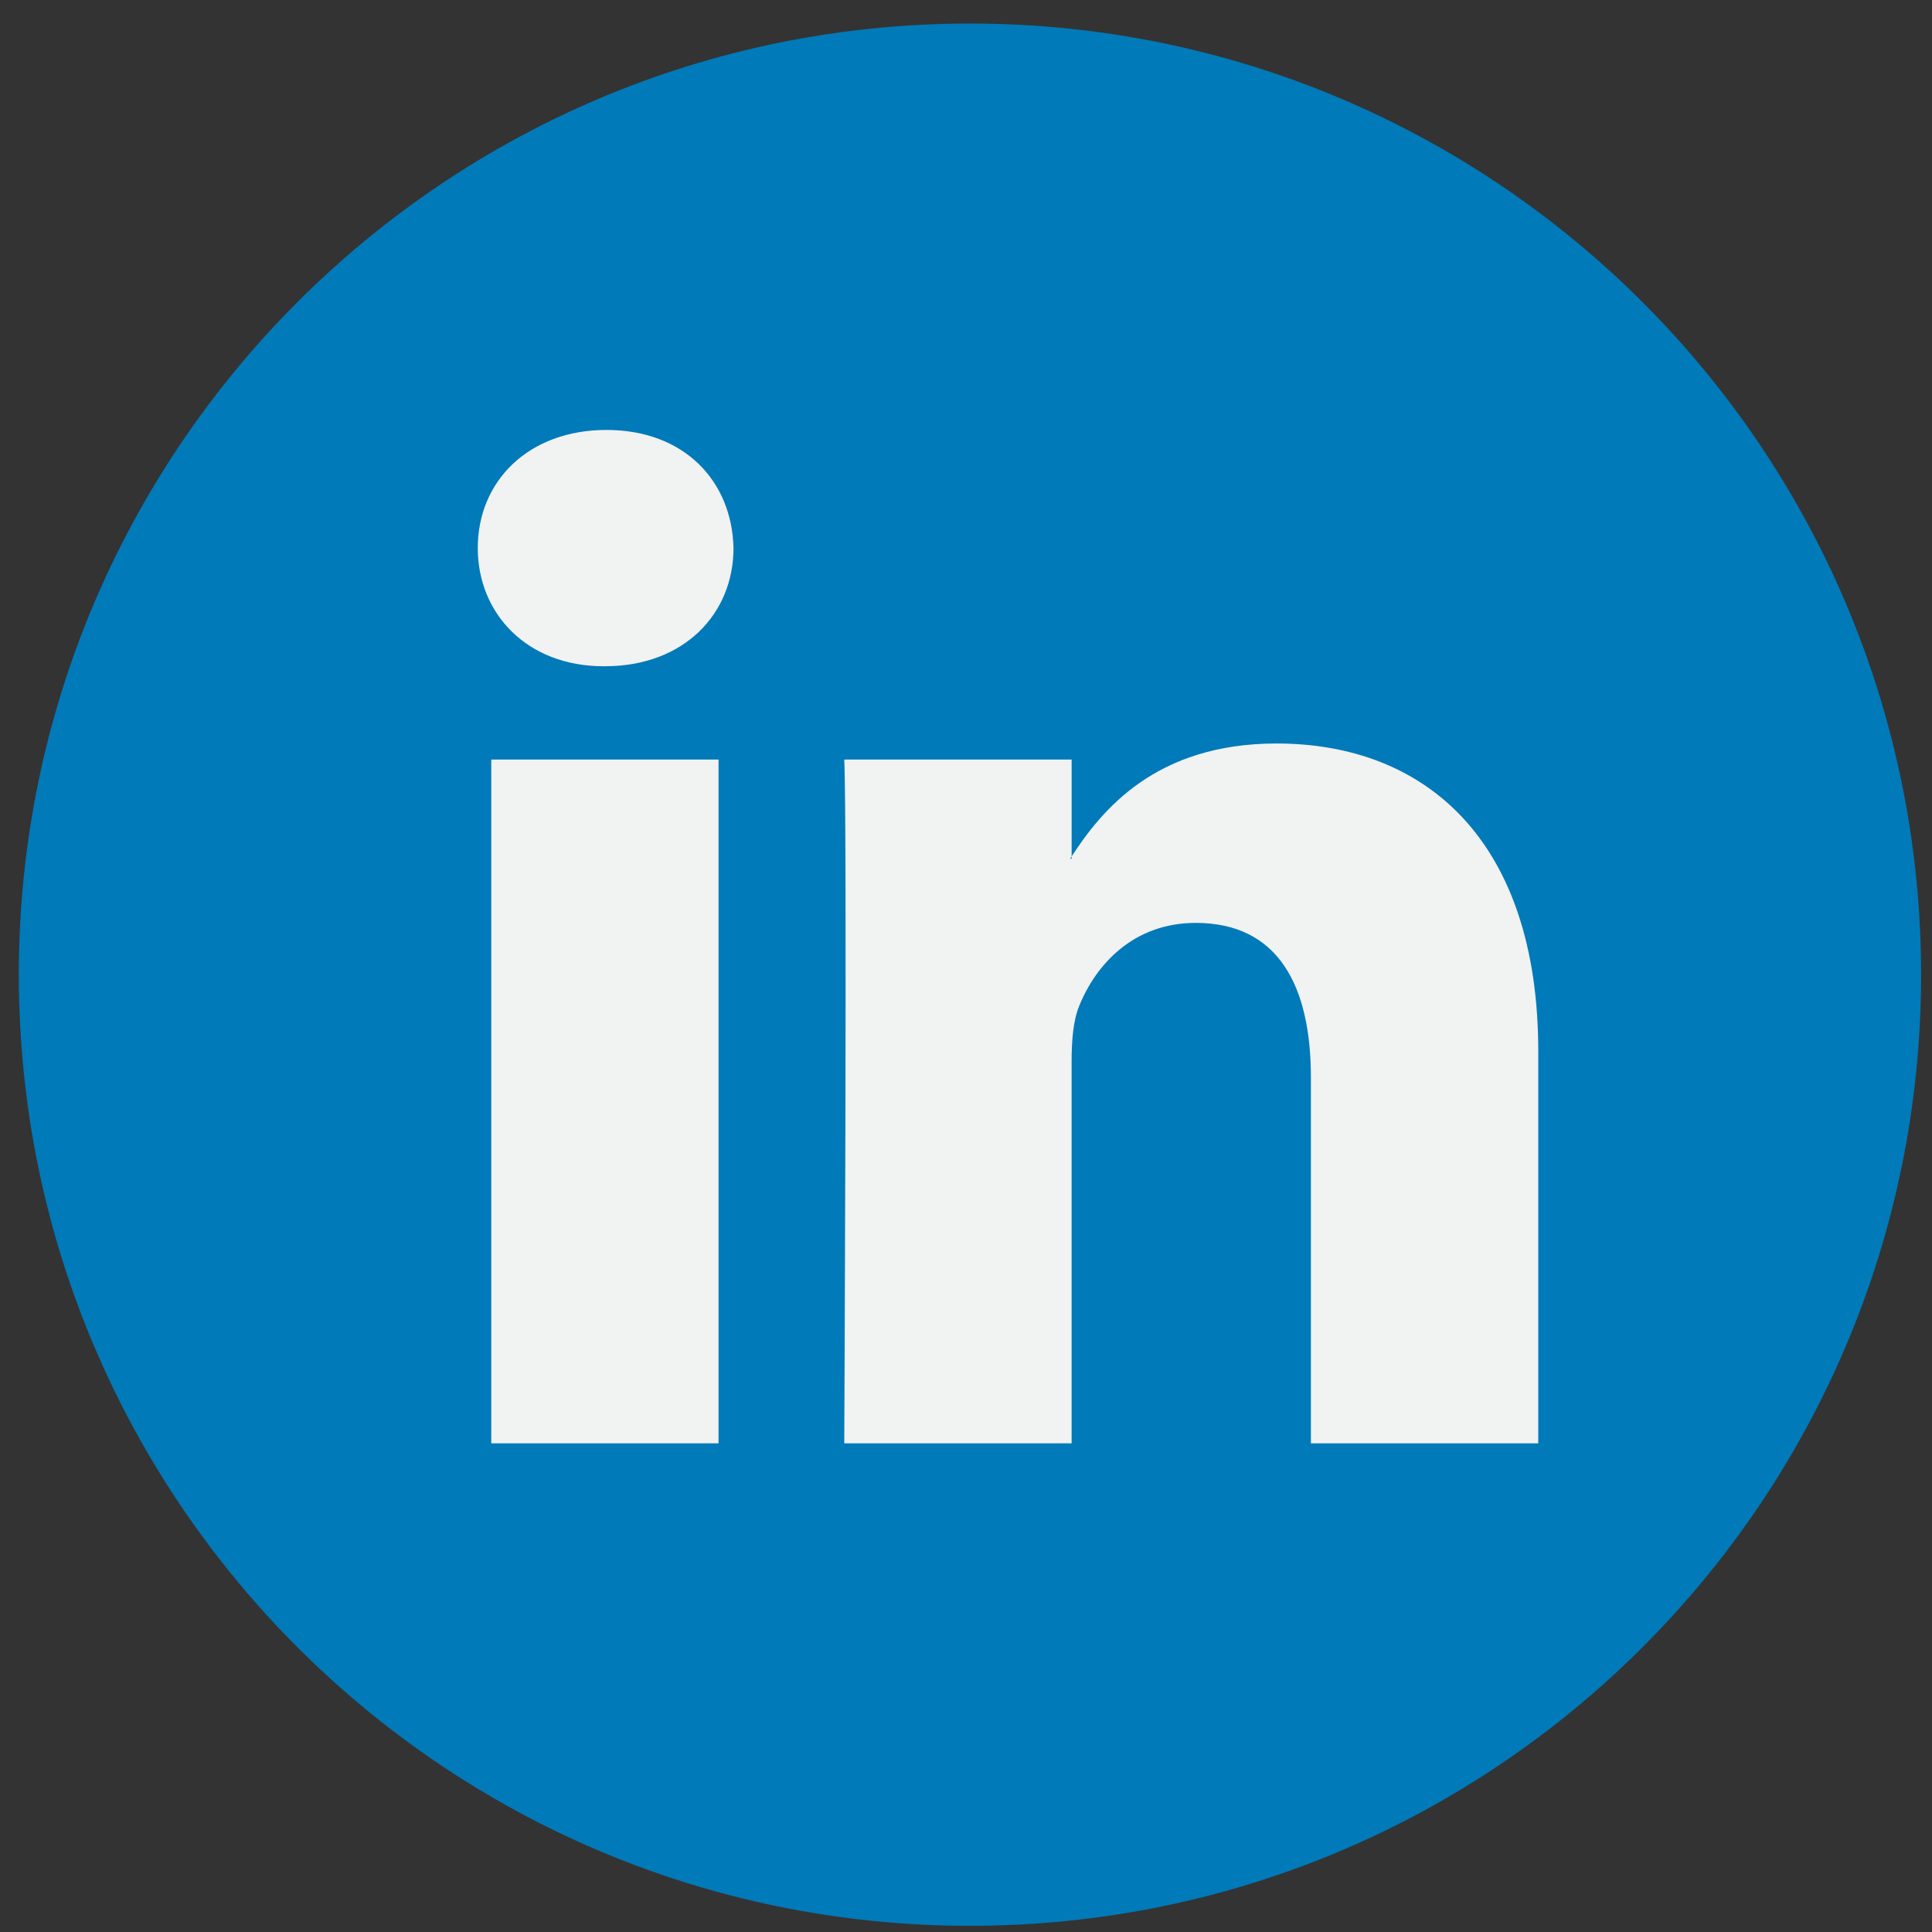
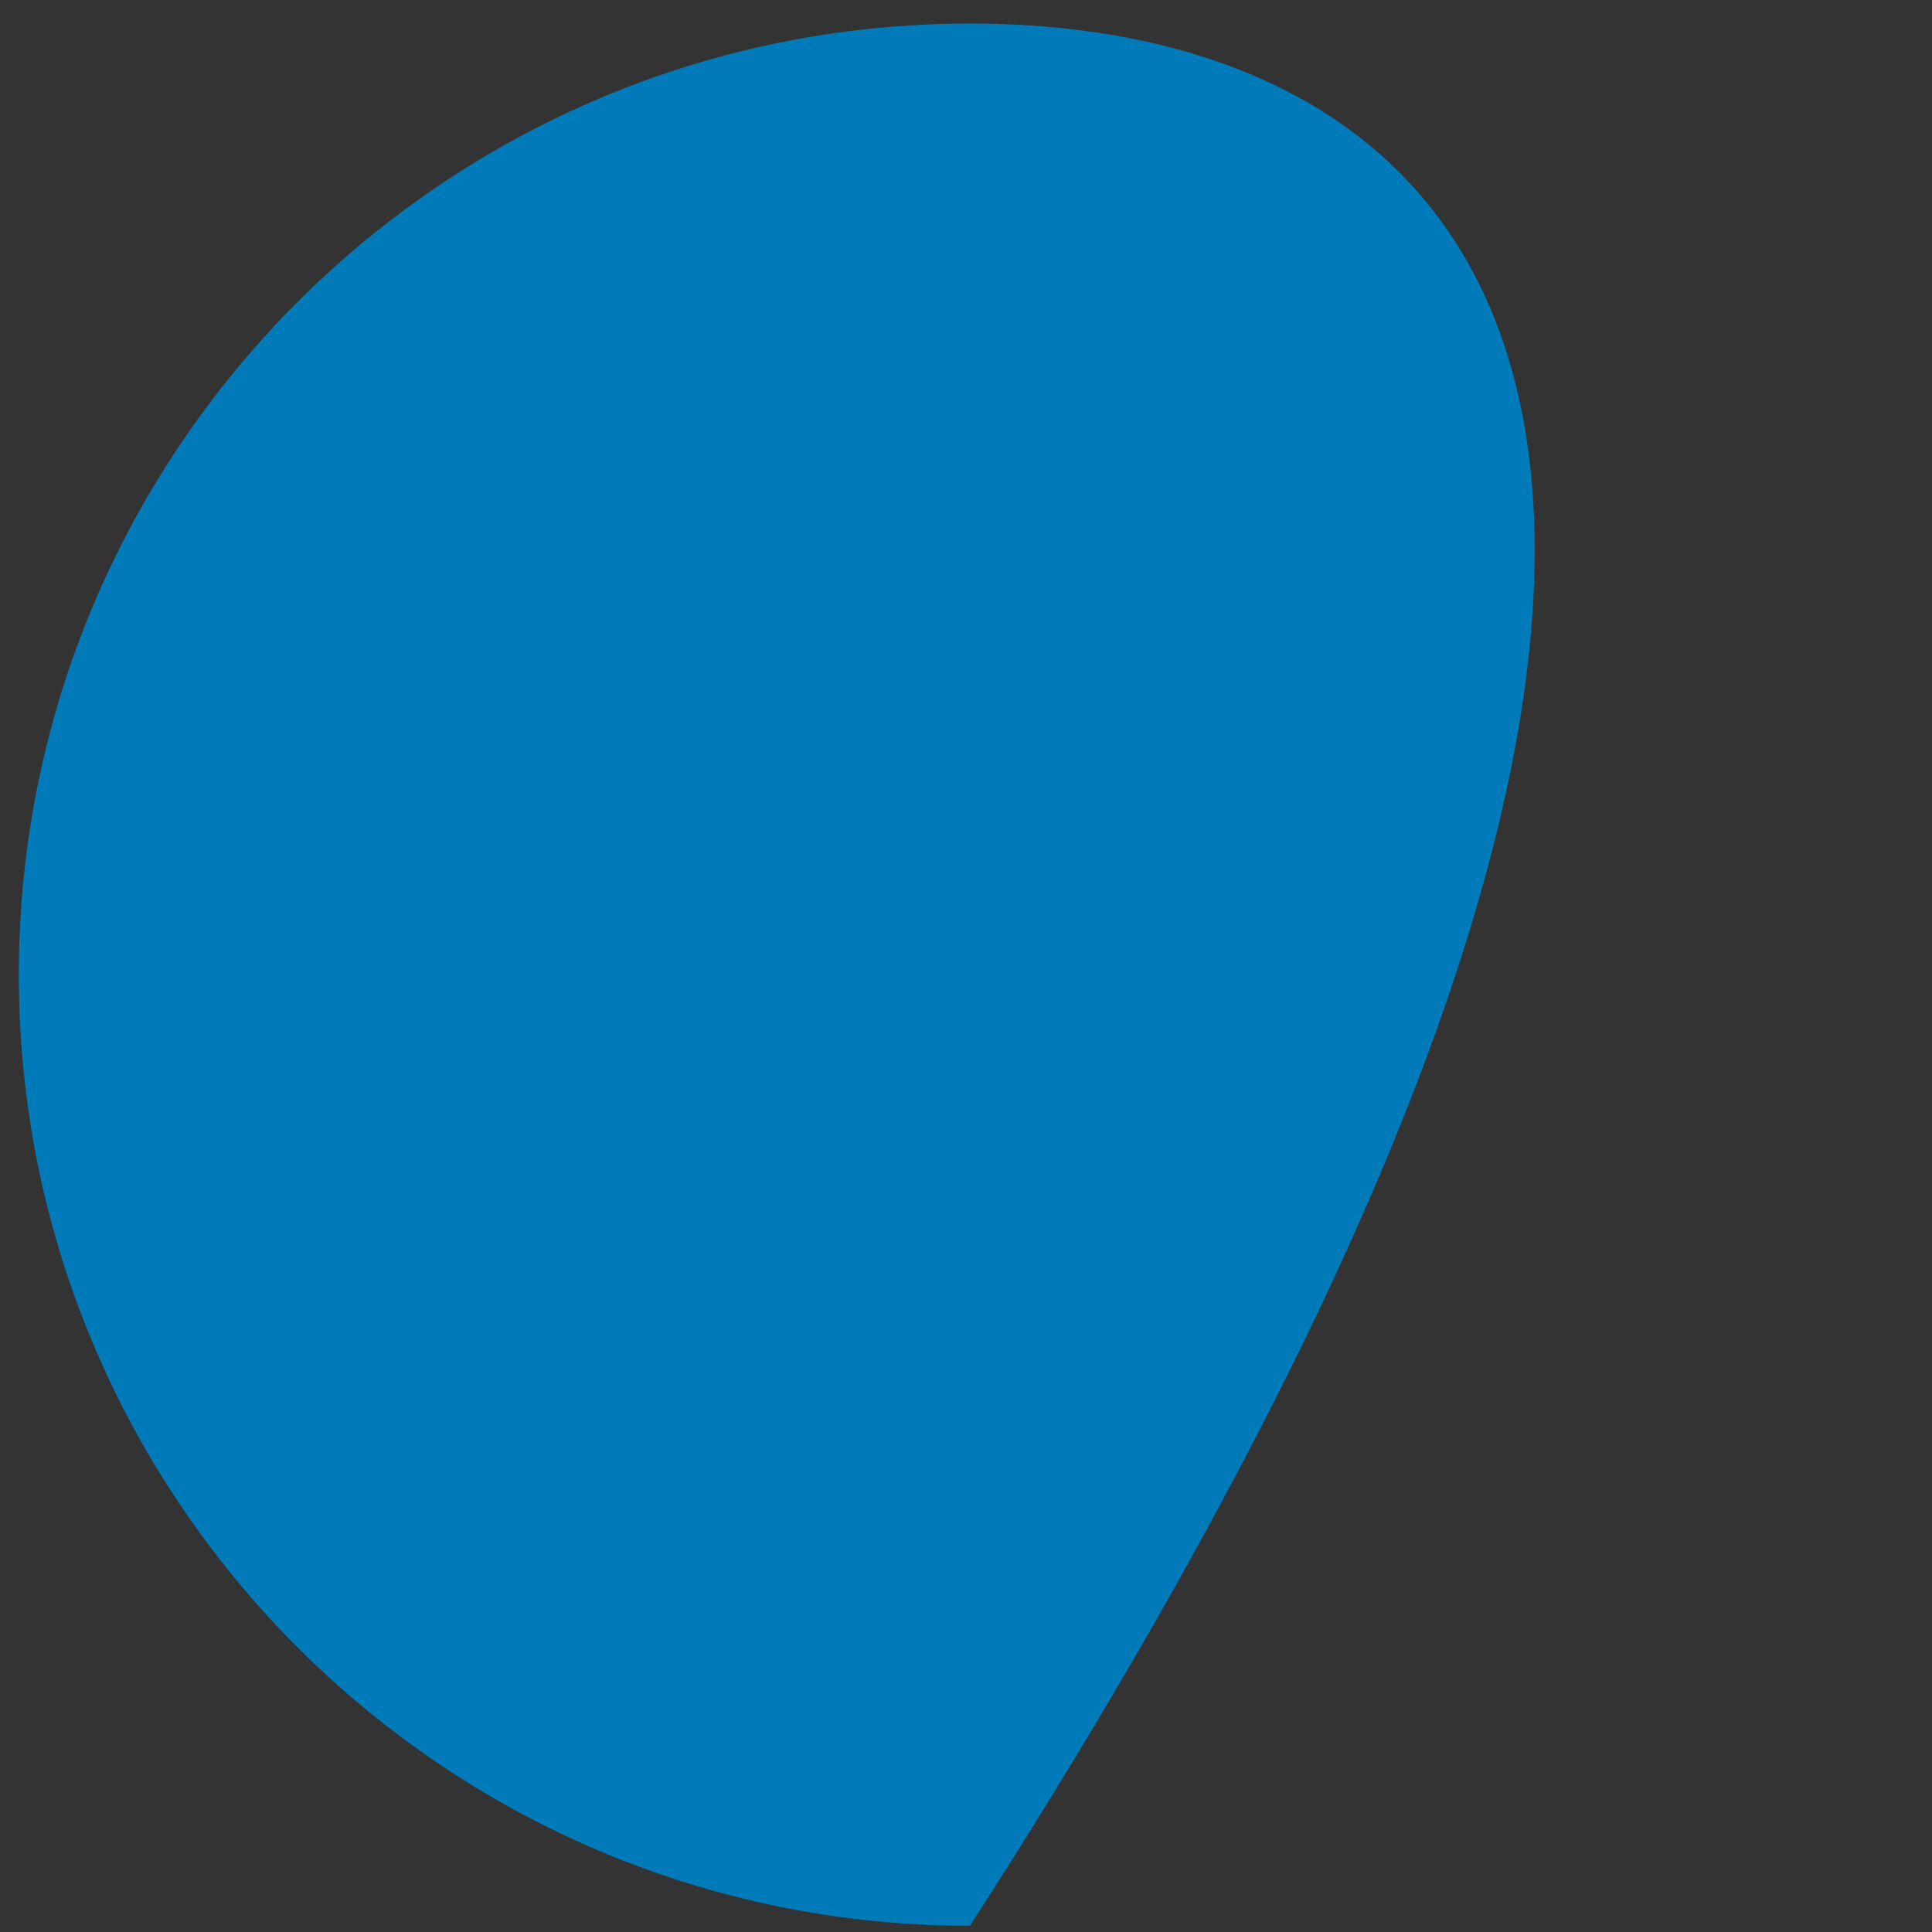
<svg xmlns="http://www.w3.org/2000/svg" width="65" height="65" viewBox="0 0 65 65" fill="none">
  <rect x="0" y="0" width="65" height="65" fill="#333333" stroke="none" />
-   <path d="M32.633 64.792C50.306 64.792 64.633 50.465 64.633 32.792C64.633 15.119 50.306 0.792 32.633 0.792C14.96 0.792 0.633 15.119 0.633 32.792C0.633 50.465 14.96 64.792 32.633 64.792Z" fill="#007AB9" />
-   <path d="M51.753 35.367V48.56H44.104V36.251C44.104 33.16 43 31.05 40.23 31.05C38.117 31.05 36.861 32.471 36.307 33.847C36.105 34.338 36.053 35.021 36.053 35.711V48.559H28.404C28.404 48.559 28.507 27.712 28.404 25.554H36.054V28.814C36.039 28.84 36.017 28.865 36.003 28.89H36.054V28.814C37.071 27.25 38.883 25.014 42.948 25.014C47.98 25.014 51.753 28.302 51.753 35.367ZM20.402 14.465C17.785 14.465 16.074 16.183 16.074 18.439C16.074 20.648 17.736 22.415 20.302 22.415H20.351C23.019 22.415 24.678 20.648 24.678 18.439C24.627 16.183 23.019 14.465 20.402 14.465ZM16.528 48.56H24.175V25.554H16.528V48.56Z" fill="#F1F2F2" />
+   <path d="M32.633 64.792C64.633 15.119 50.306 0.792 32.633 0.792C14.96 0.792 0.633 15.119 0.633 32.792C0.633 50.465 14.96 64.792 32.633 64.792Z" fill="#007AB9" />
</svg>